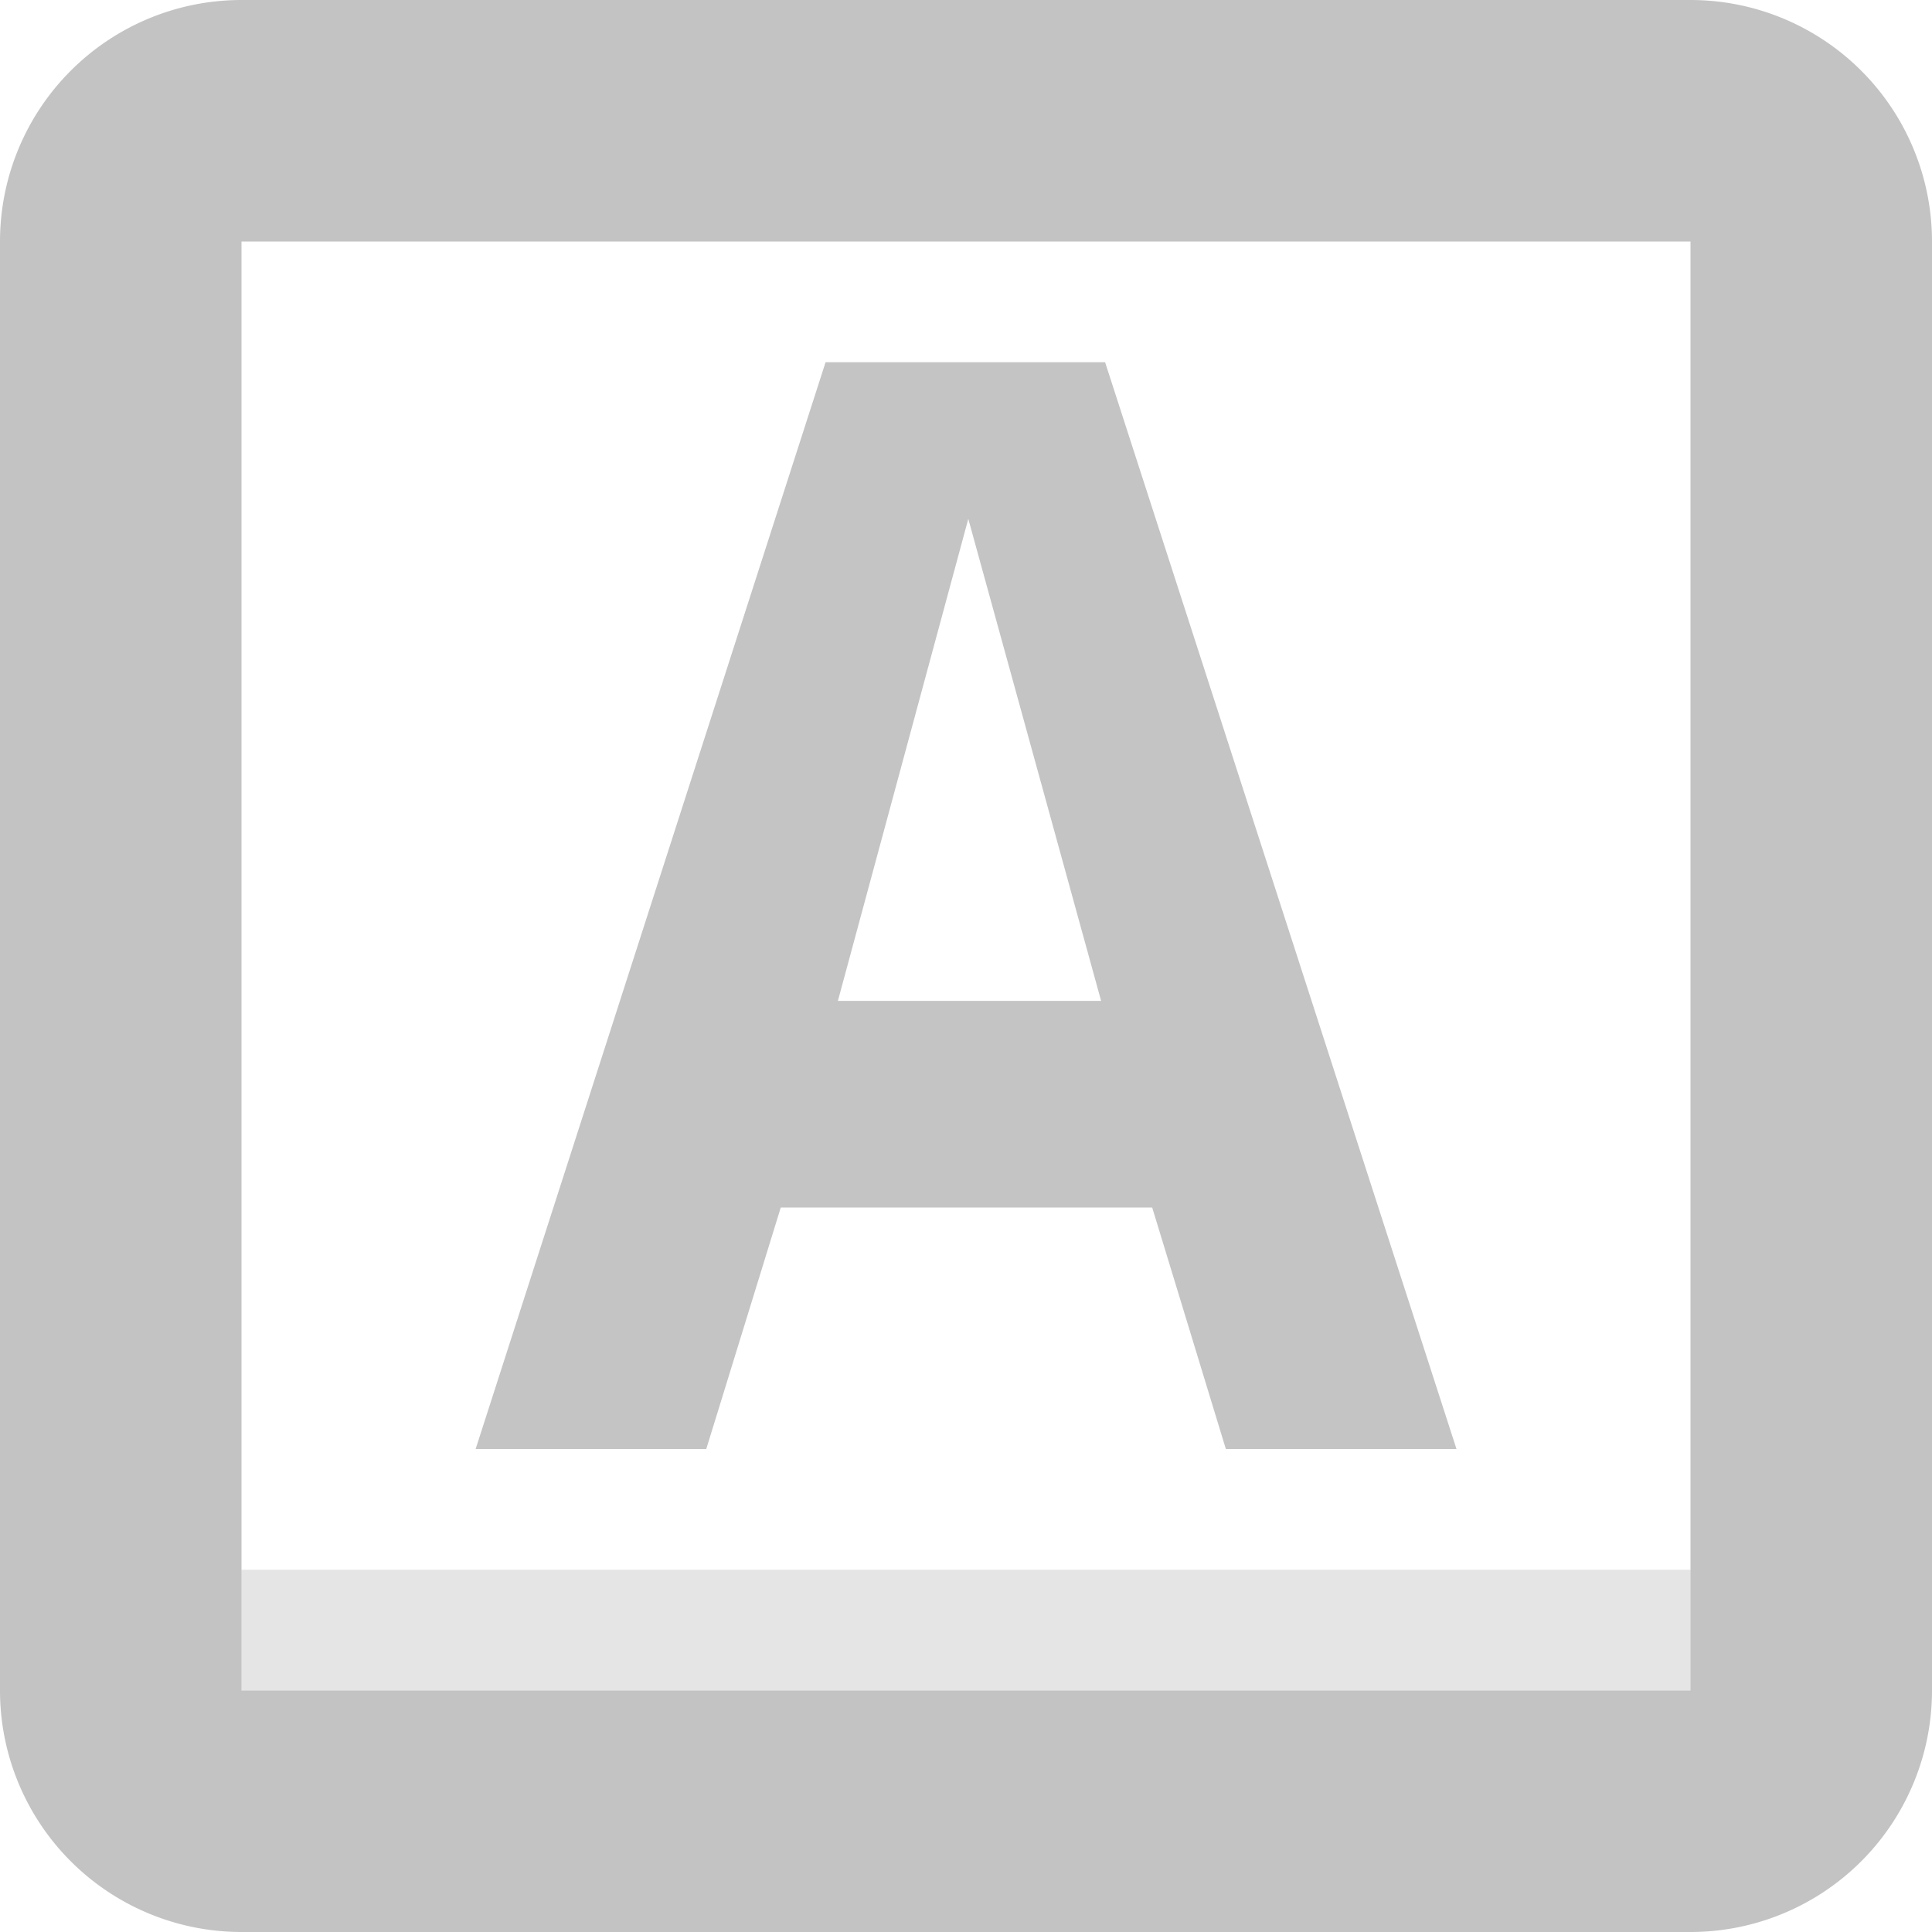
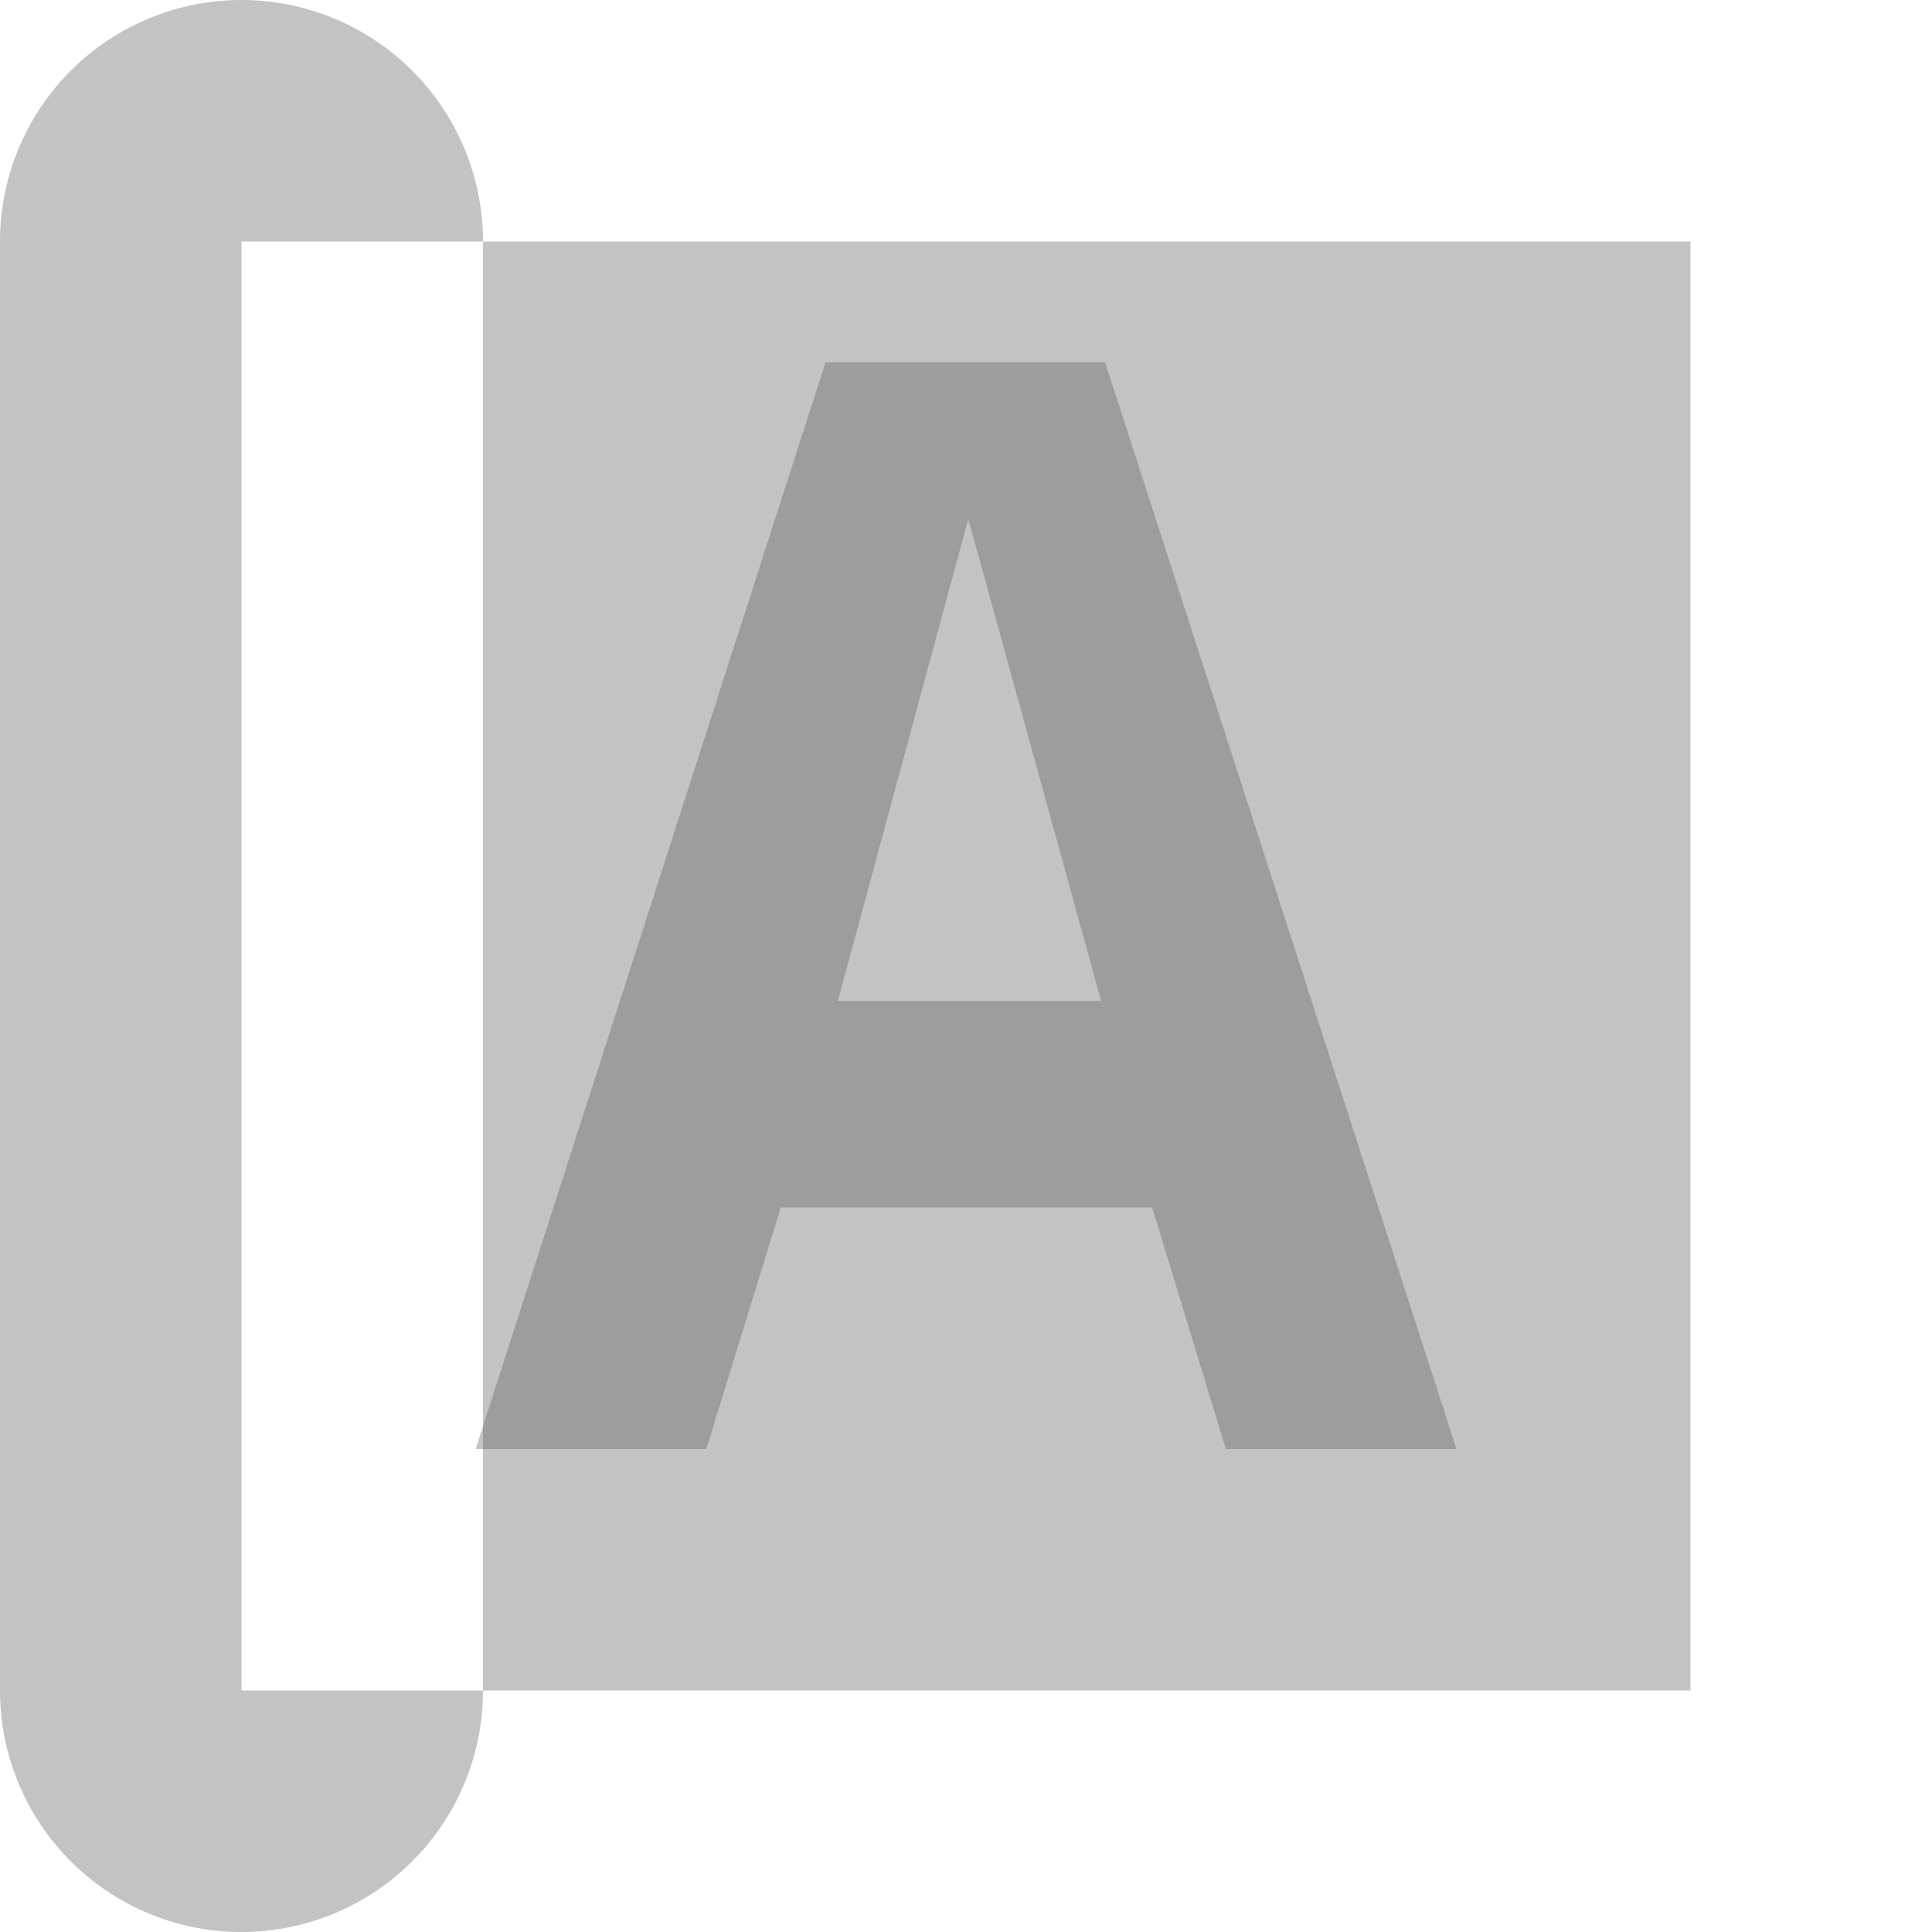
<svg xmlns="http://www.w3.org/2000/svg" width="16" height="16" version="1.1">
  <g transform="translate(-18.803)" fill="#555555" opacity=".35">
    <path d="m25.64 3h2.315l2.91 9h-1.91l-0.61-2h-3.076l-0.617 2h-1.91zm1.182 1.297-1.08 3.992h2.18z" />
  </g>
-   <path d="m2 0a2 2 0 0 0-2 2v12a2 2 0 0 0 2 2h12a2 2 0 0 0 2-2v-12a2 2 0 0 0-2-2zm0 2h12v12h-12z" fill="#555555" opacity=".35" />
-   <rect x="2" y="13" width="12" height="1" fill="#555555" fill-rule="evenodd" opacity=".15" stop-color="#000000" stroke-linecap="round" stroke-linejoin="round" stroke-width="2" style="paint-order:stroke fill markers" />
+   <path d="m2 0a2 2 0 0 0-2 2v12a2 2 0 0 0 2 2a2 2 0 0 0 2-2v-12a2 2 0 0 0-2-2zm0 2h12v12h-12z" fill="#555555" opacity=".35" />
</svg>